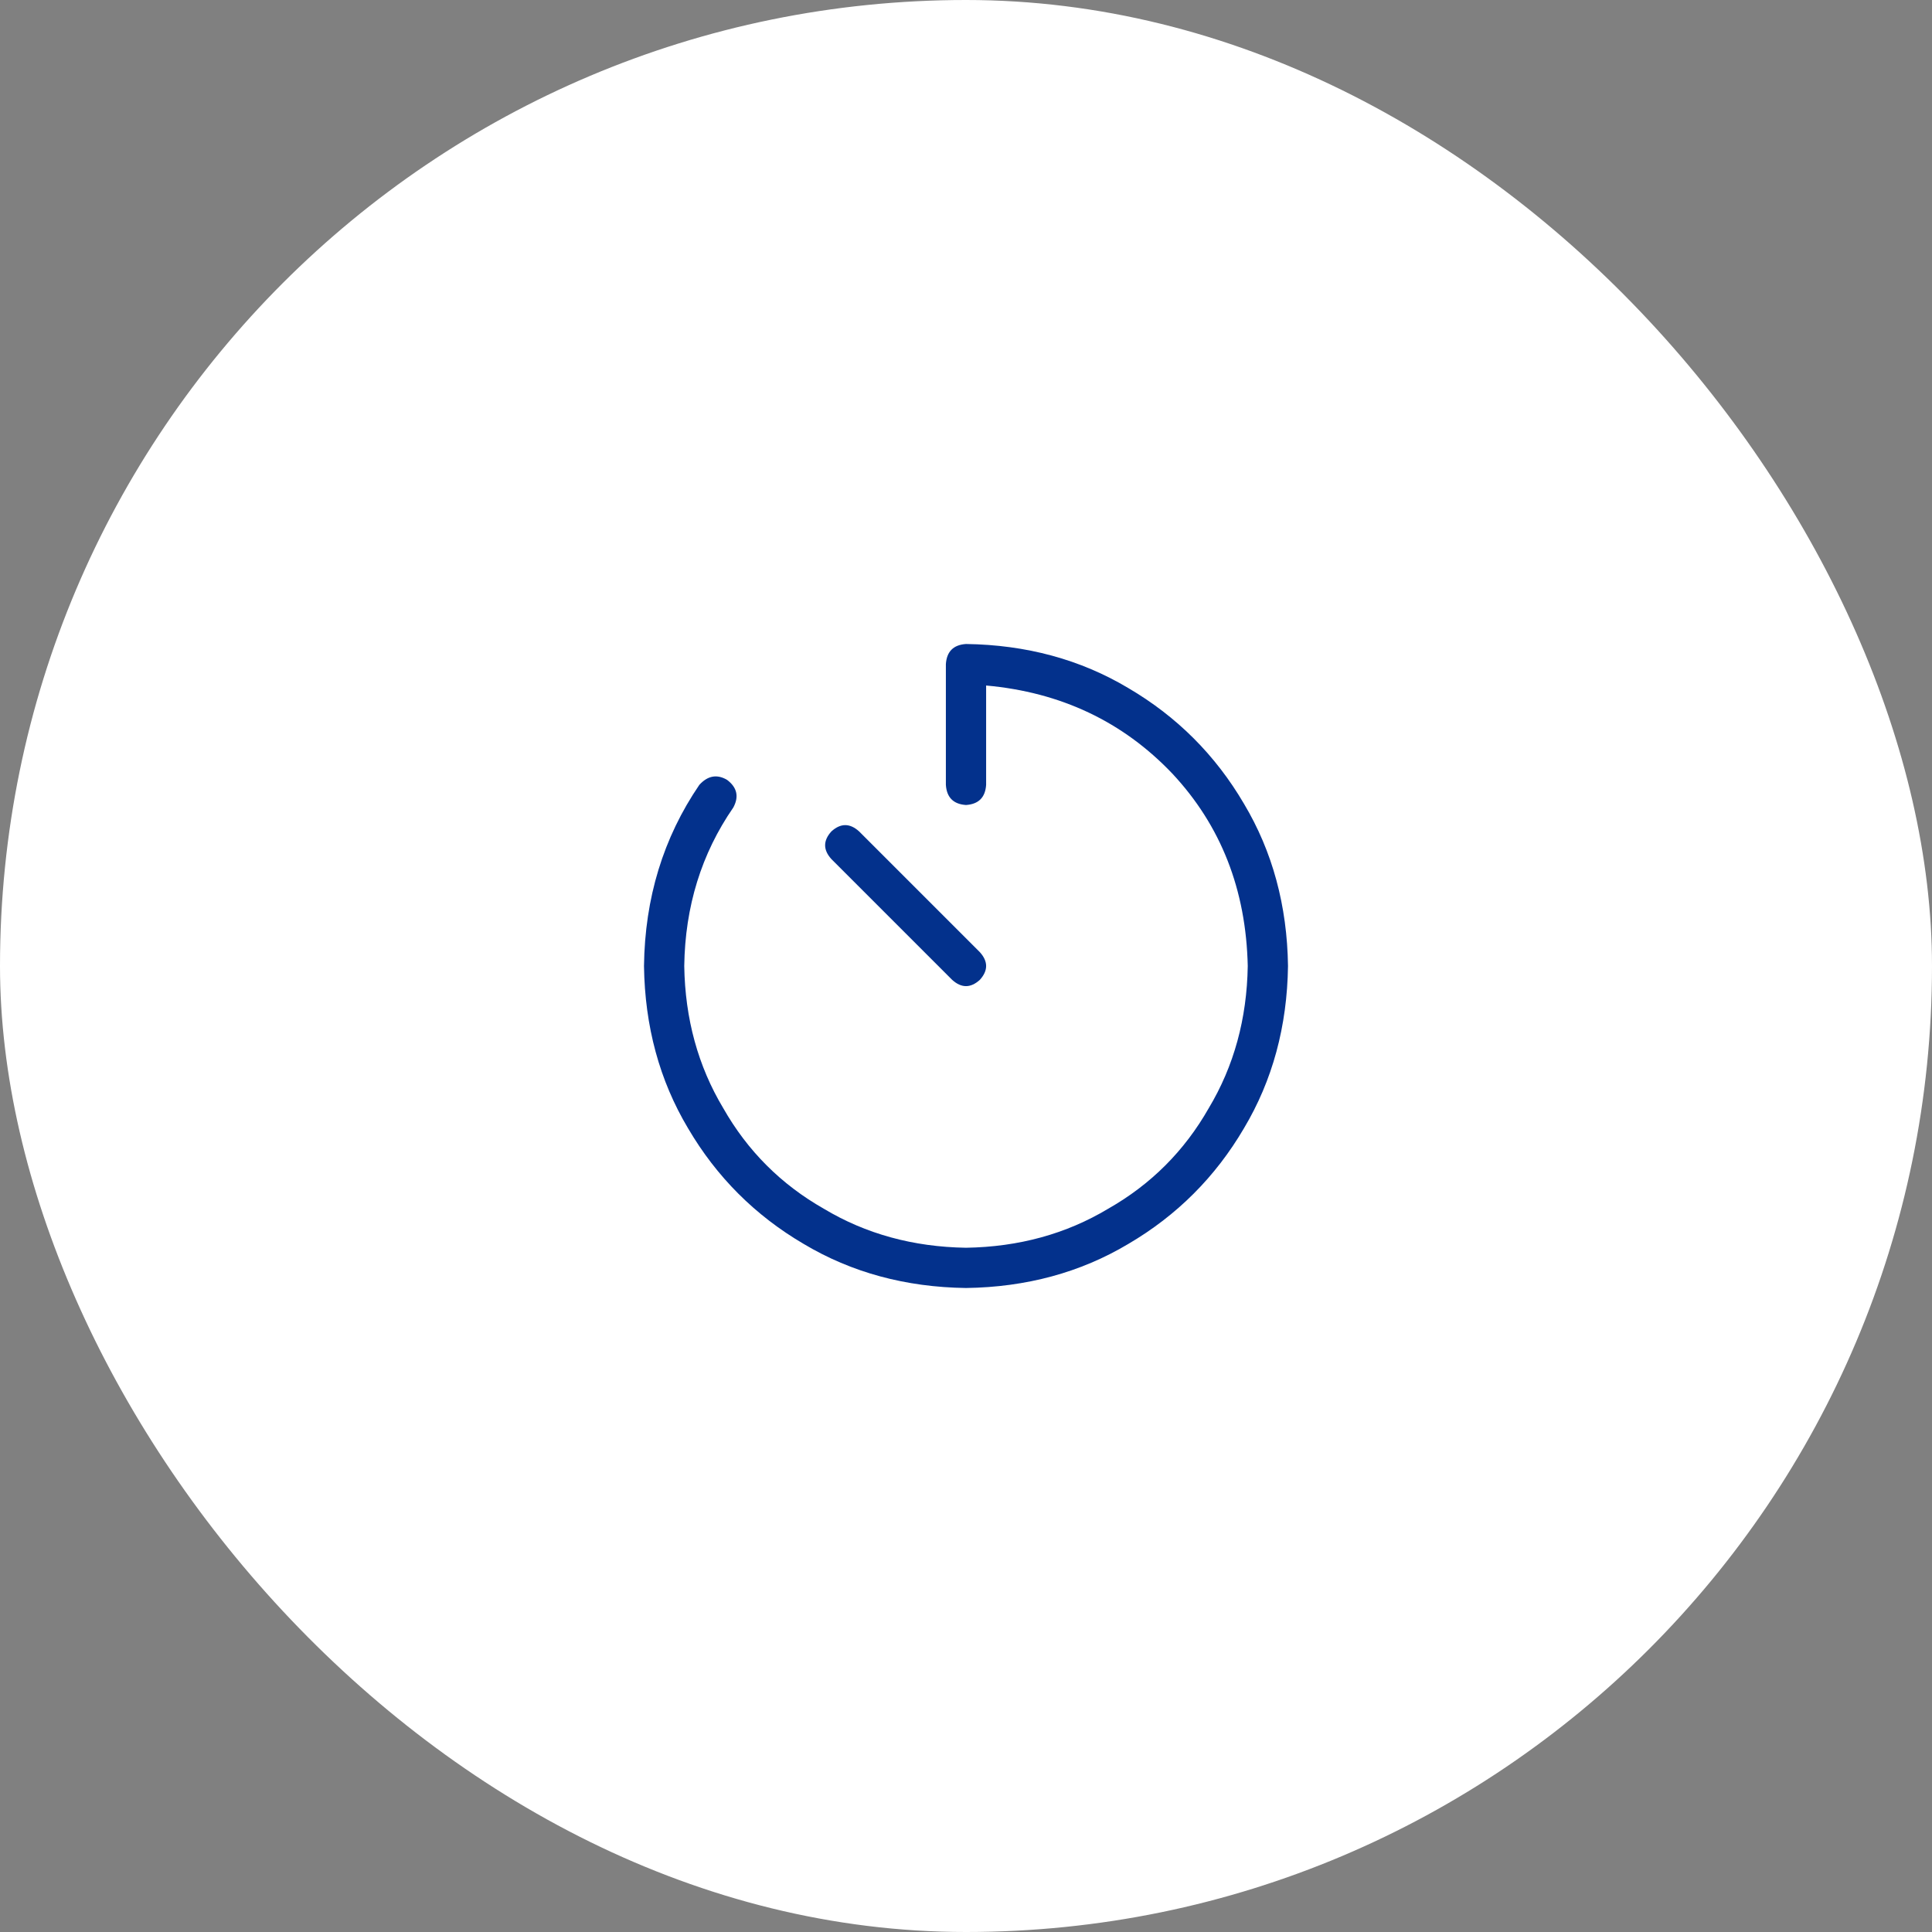
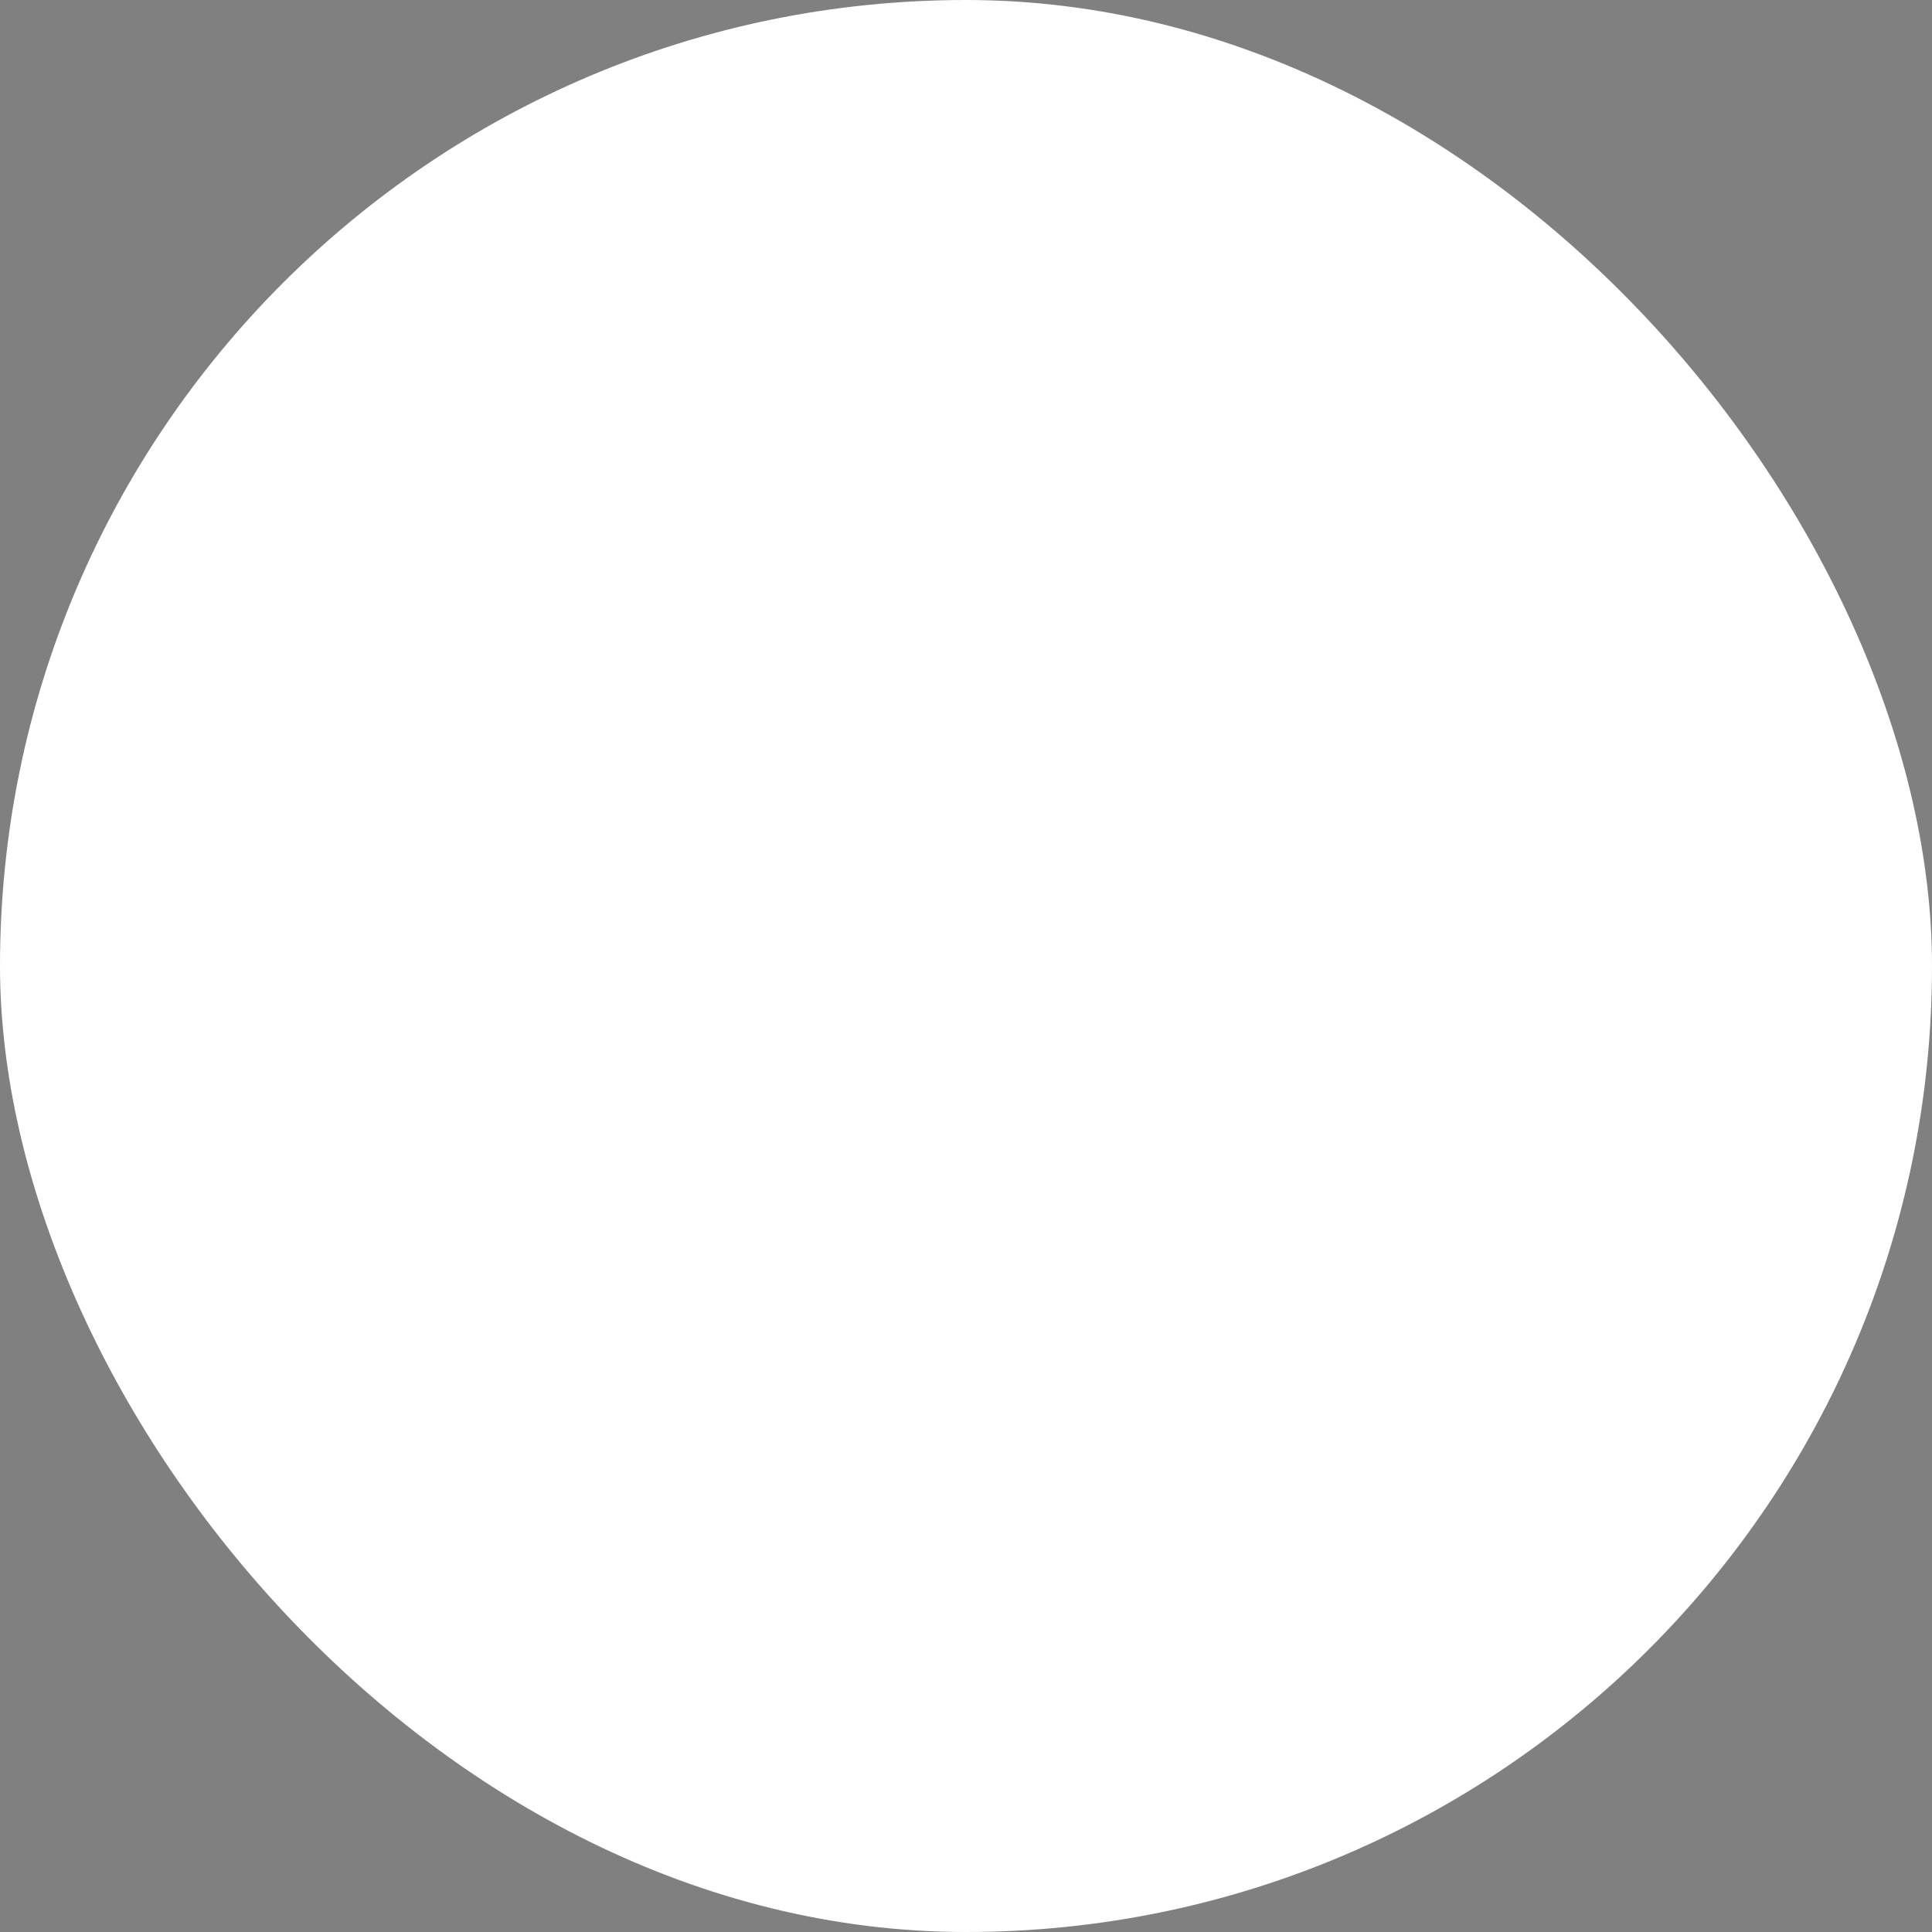
<svg xmlns="http://www.w3.org/2000/svg" width="72" height="72" viewBox="0 0 72 72" fill="none">
  <rect x="0" y="0" width="72" height="72" fill="#808080" stroke="none" />
  <rect width="72" height="72" rx="36" fill="white" />
-   <path d="M48 36C47.969 38.25 47.422 40.266 46.359 42.047C45.297 43.859 43.859 45.297 42.047 46.359C40.266 47.422 38.25 47.969 36 48C33.75 47.969 31.734 47.422 29.953 46.359C28.141 45.297 26.703 43.859 25.641 42.047C24.578 40.266 24.031 38.25 24 36C24.031 33.469 24.719 31.219 26.062 29.25C26.375 28.906 26.719 28.844 27.094 29.062C27.469 29.344 27.547 29.688 27.328 30.094C26.141 31.812 25.531 33.781 25.5 36C25.531 37.969 26.016 39.734 26.953 41.297C27.859 42.891 29.109 44.141 30.703 45.047C32.266 45.984 34.031 46.469 36 46.5C37.969 46.469 39.734 45.984 41.297 45.047C42.891 44.141 44.141 42.891 45.047 41.297C45.984 39.734 46.469 37.969 46.5 36C46.438 33.156 45.5 30.766 43.688 28.828C41.844 26.891 39.531 25.797 36.75 25.547V29.25C36.719 29.719 36.469 29.969 36 30C35.531 29.969 35.281 29.719 35.25 29.25V24.75C35.281 24.281 35.531 24.031 36 24C38.25 24.031 40.266 24.578 42.047 25.641C43.859 26.703 45.297 28.141 46.359 29.953C47.422 31.734 47.969 33.75 48 36ZM36.516 35.484C36.828 35.828 36.828 36.172 36.516 36.516C36.172 36.828 35.828 36.828 35.484 36.516L30.984 32.016C30.672 31.672 30.672 31.328 30.984 30.984C31.328 30.672 31.672 30.672 32.016 30.984L36.516 35.484Z" fill="#03318C" />
</svg>